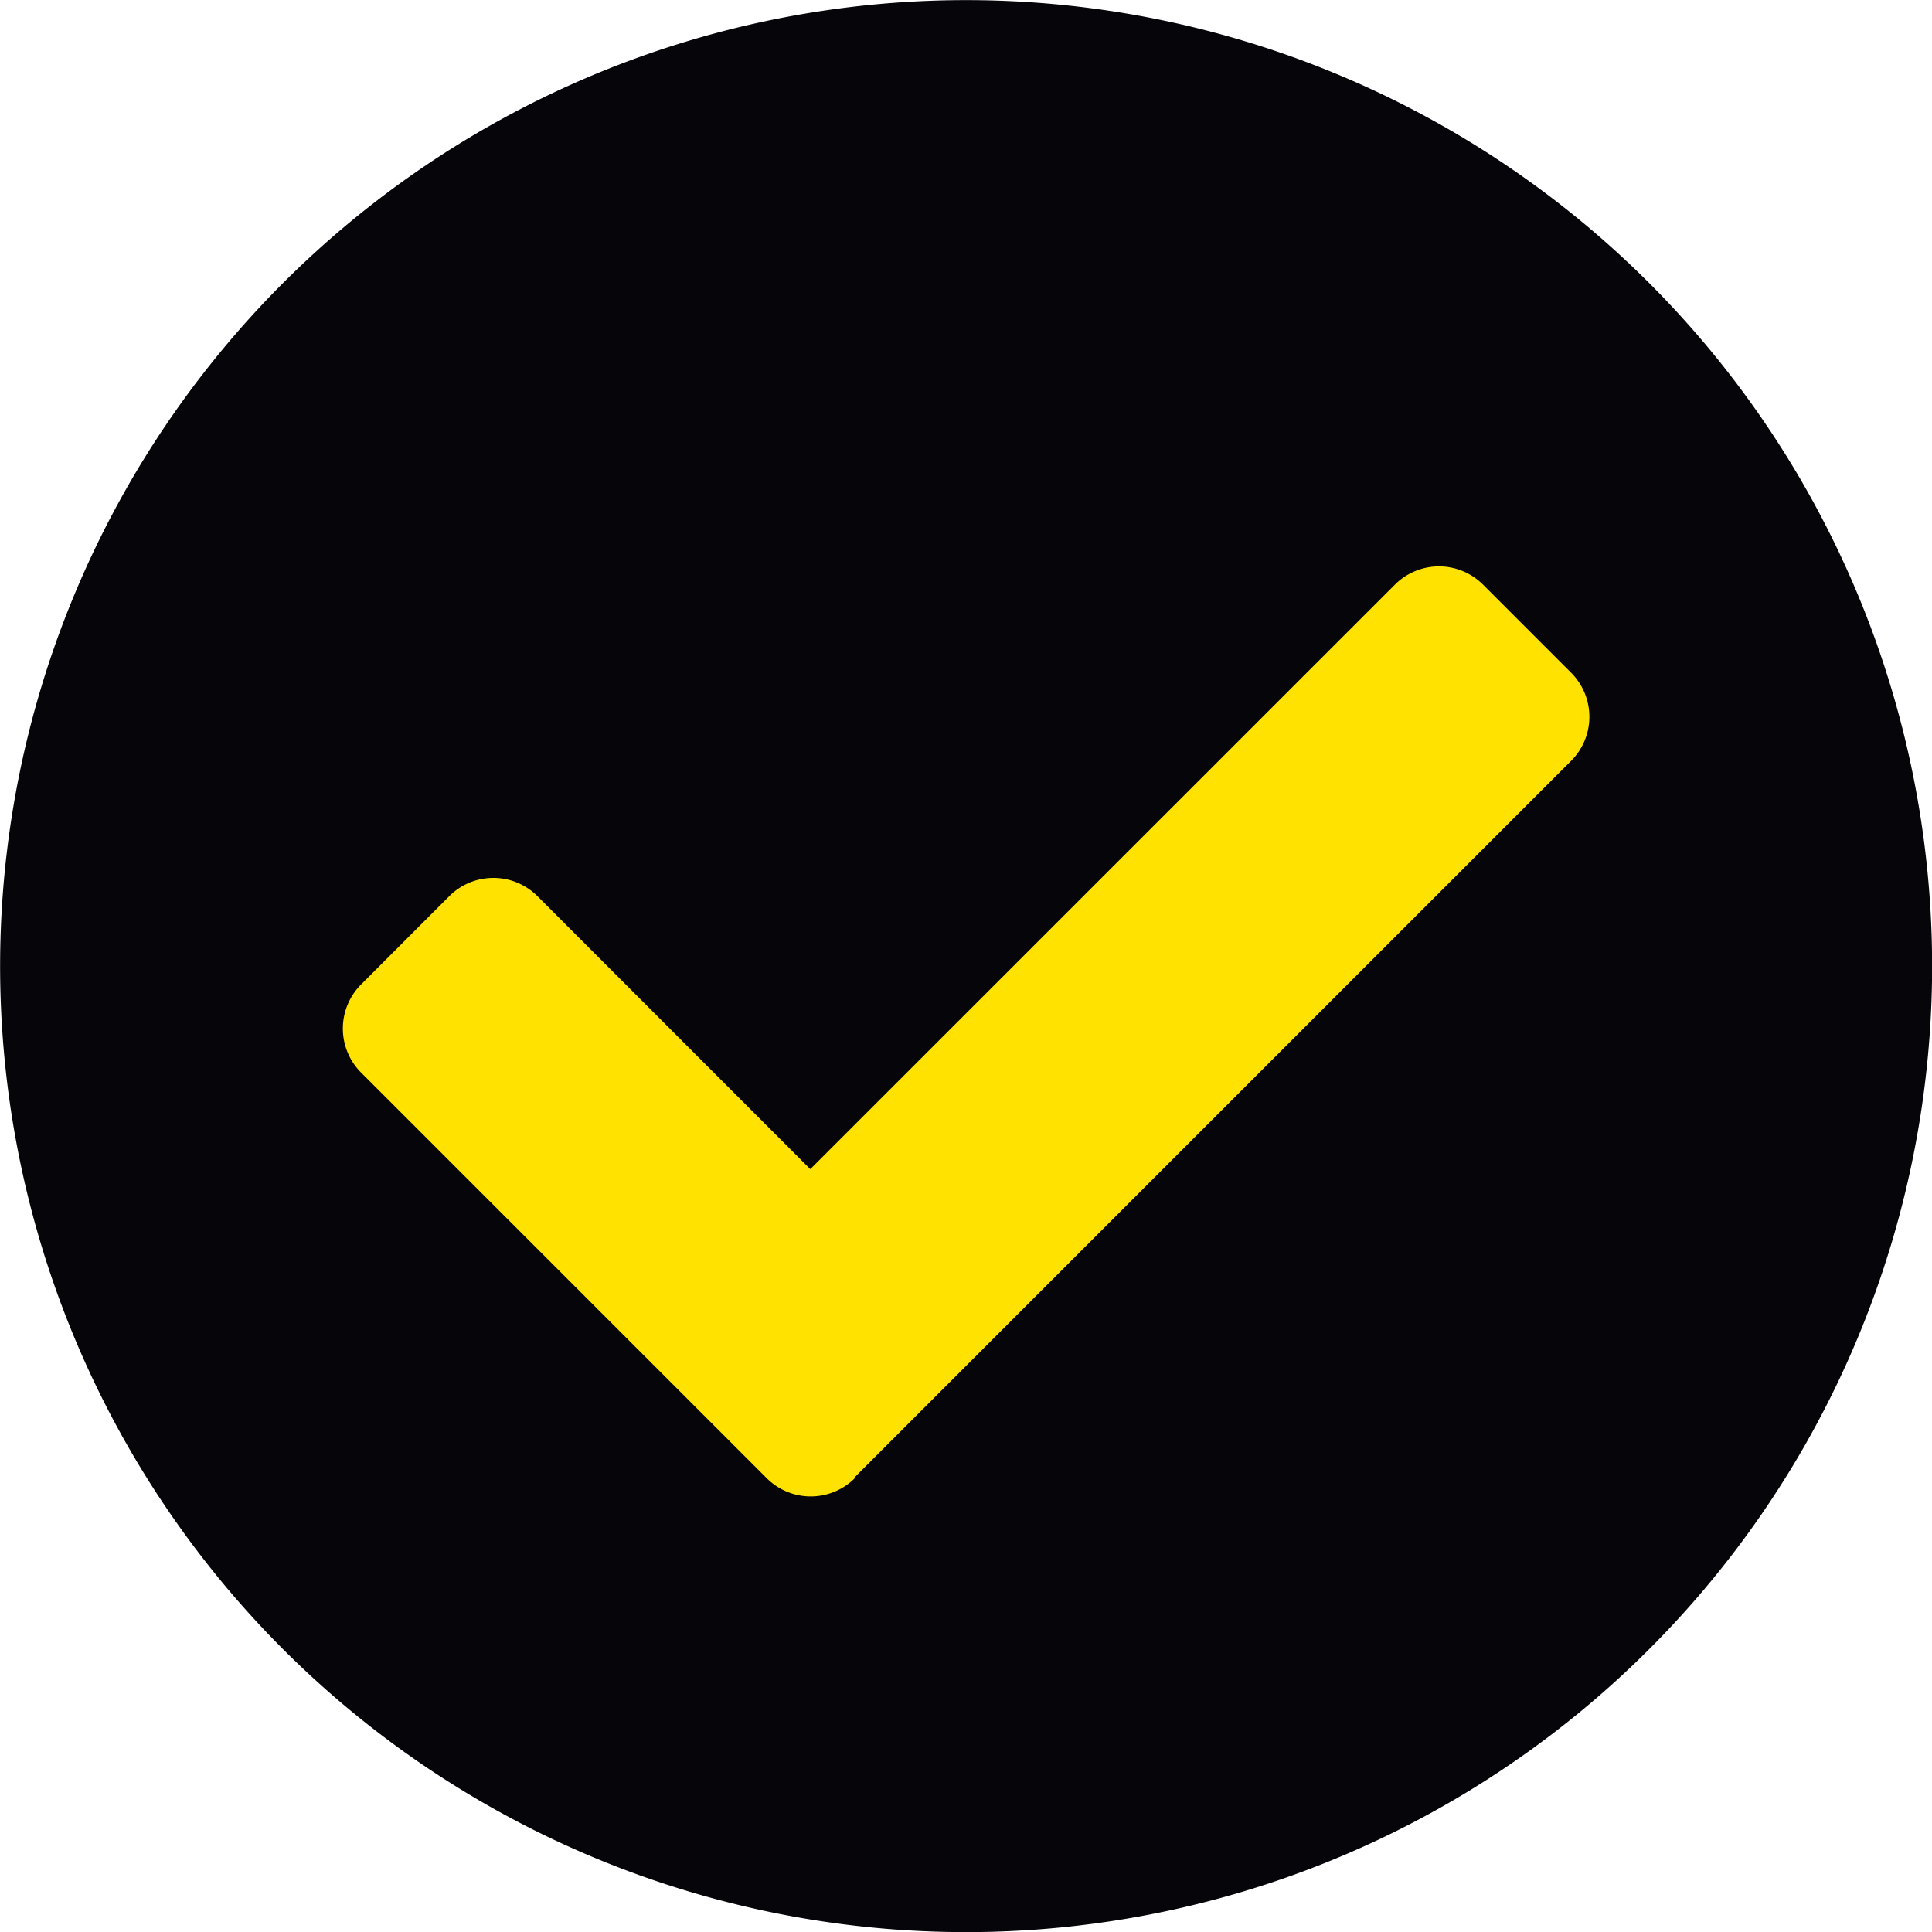
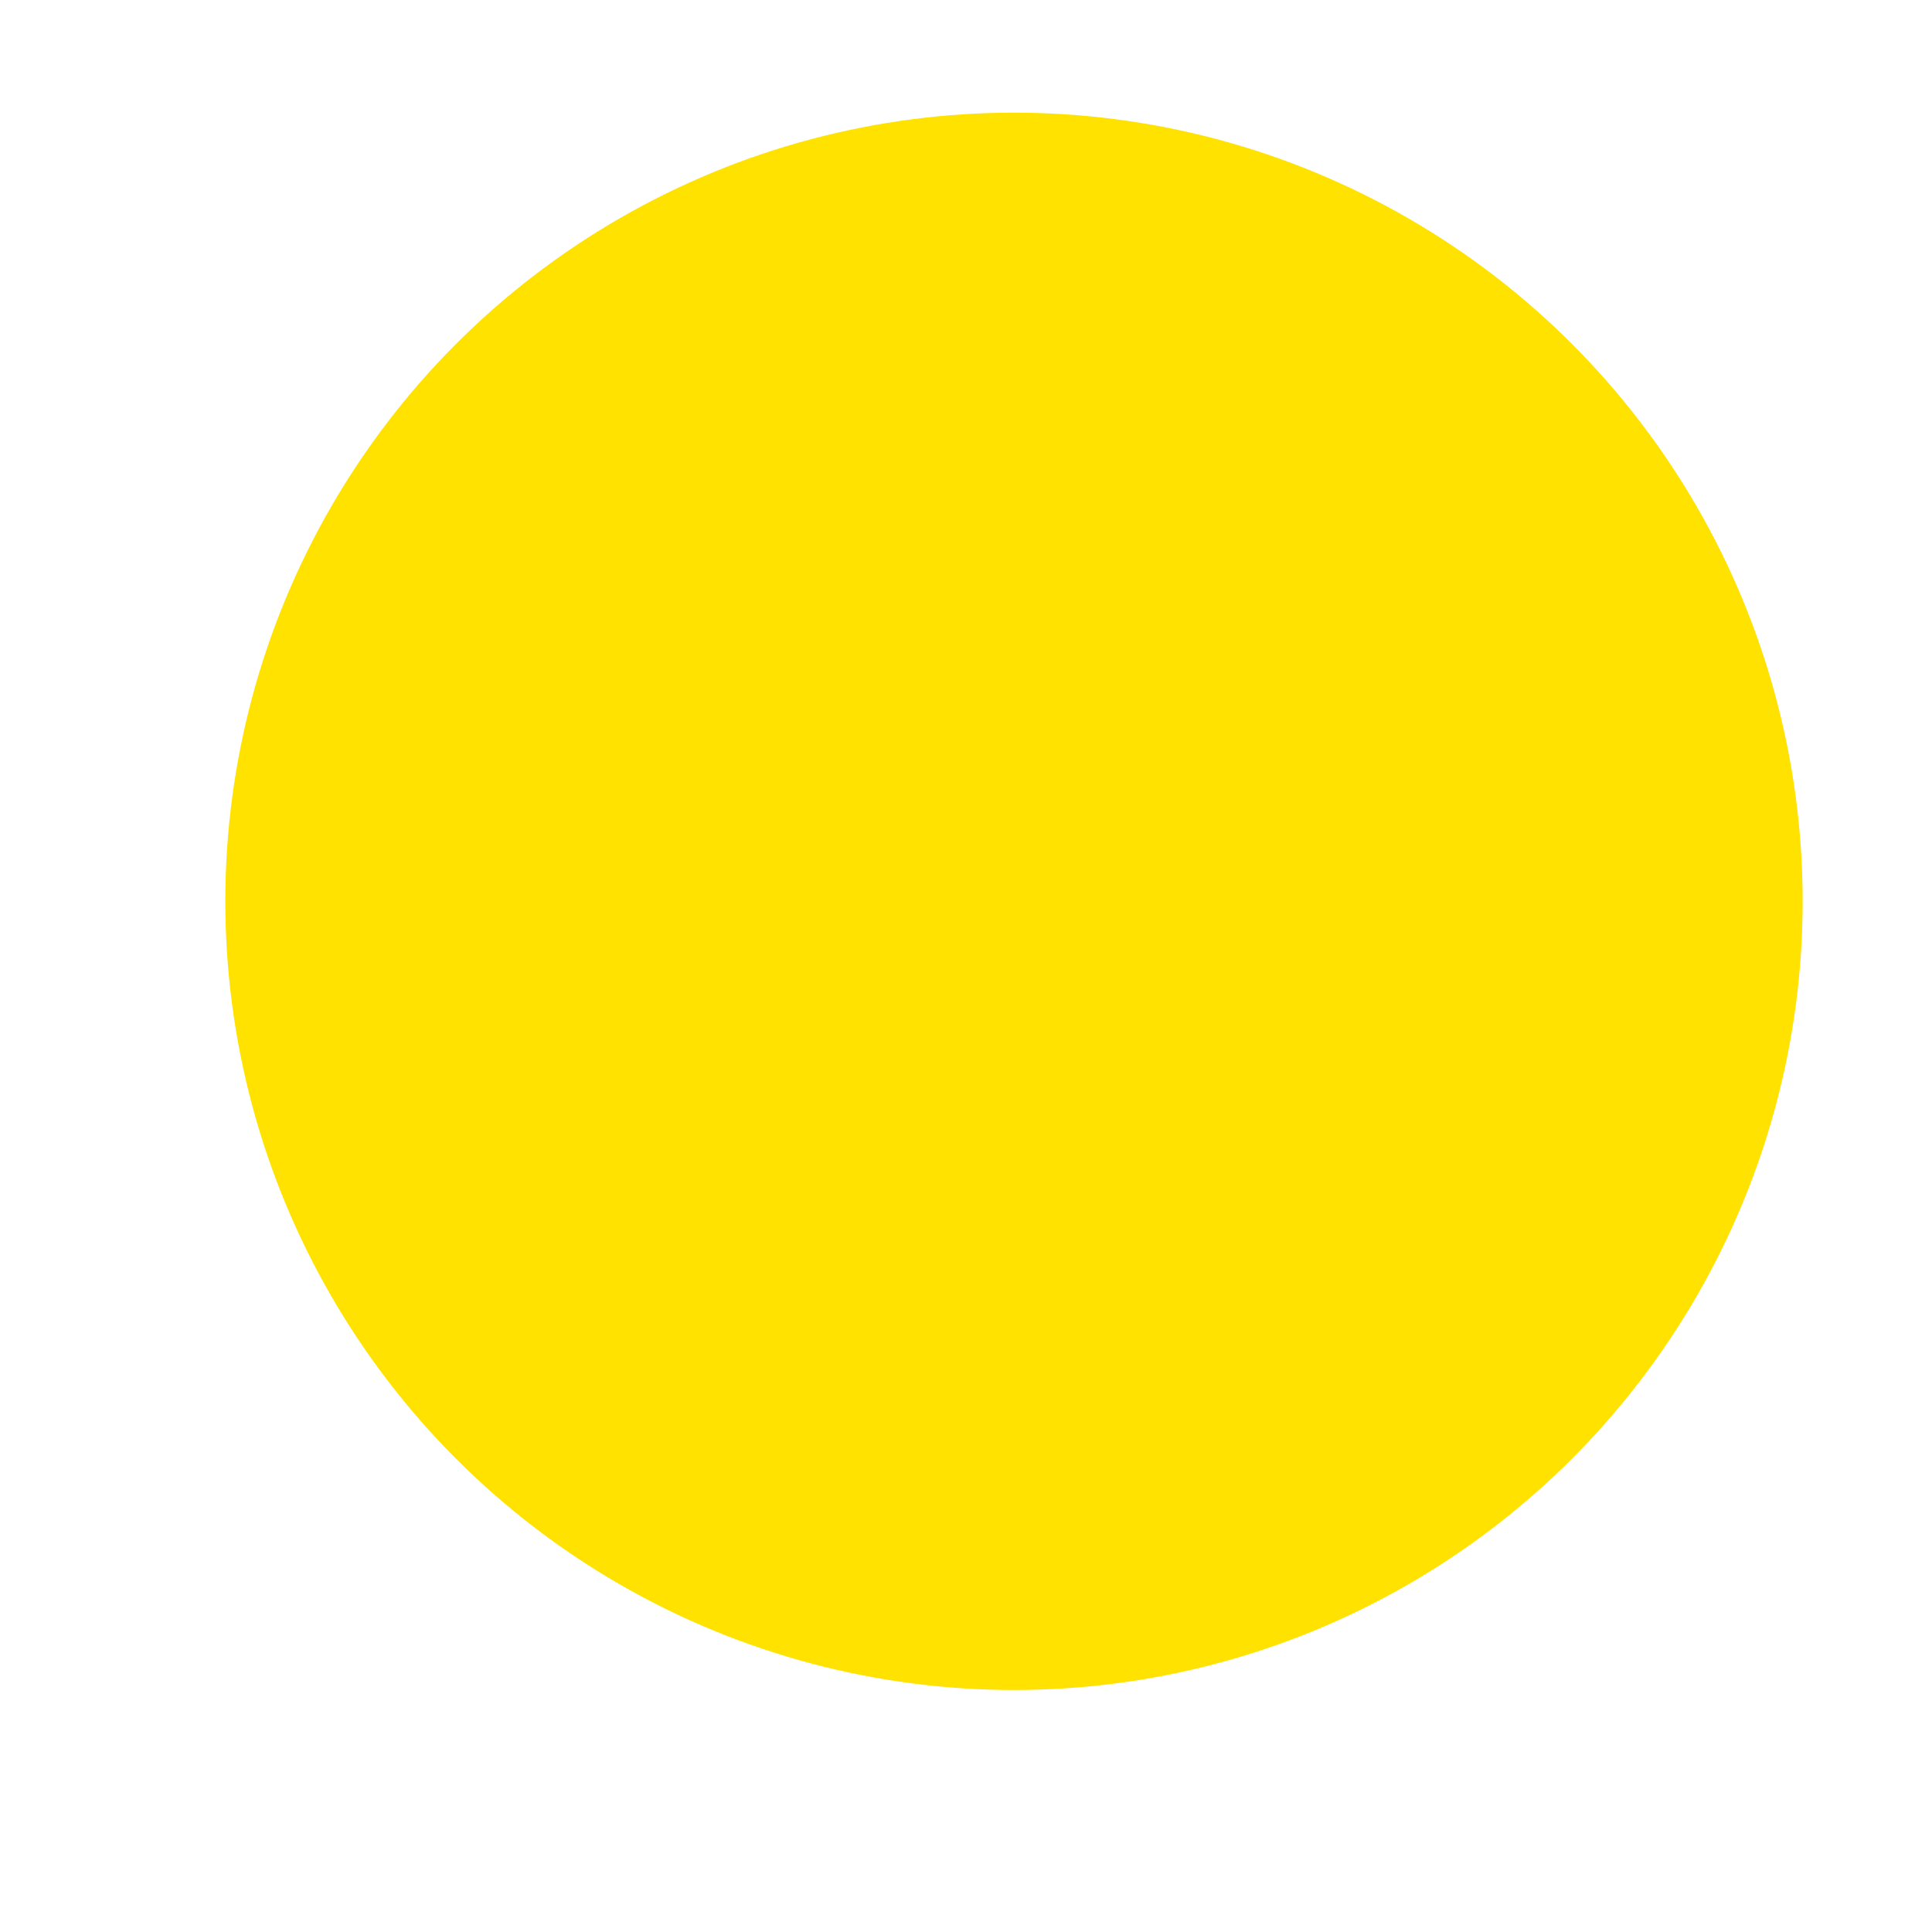
<svg xmlns="http://www.w3.org/2000/svg" width="17.148" height="17.148" viewBox="0 0 17.148 17.148">
  <g id="awesome-check-circle-bk-yellow" transform="translate(-190 -663)">
    <circle id="Ellipse_1769" data-name="Ellipse 1769" cx="7" cy="7" r="7" transform="translate(192 664)" fill="#ffe200" />
-     <path id="Icon_awesome-check-circle" data-name="Icon awesome-check-circle" d="M17.711,9.137A8.574,8.574,0,1,1,9.137.563,8.574,8.574,0,0,1,17.711,9.137Zm-9.566,4.54,6.362-6.362a.553.553,0,0,0,0-.782l-.782-.782a.553.553,0,0,0-.782,0L7.754,10.939,5.332,8.516a.553.553,0,0,0-.782,0L3.767,9.3a.553.553,0,0,0,0,.782l3.6,3.6a.553.553,0,0,0,.782,0Z" transform="translate(189.438 662.438)" fill="#05050a" />
  </g>
</svg>